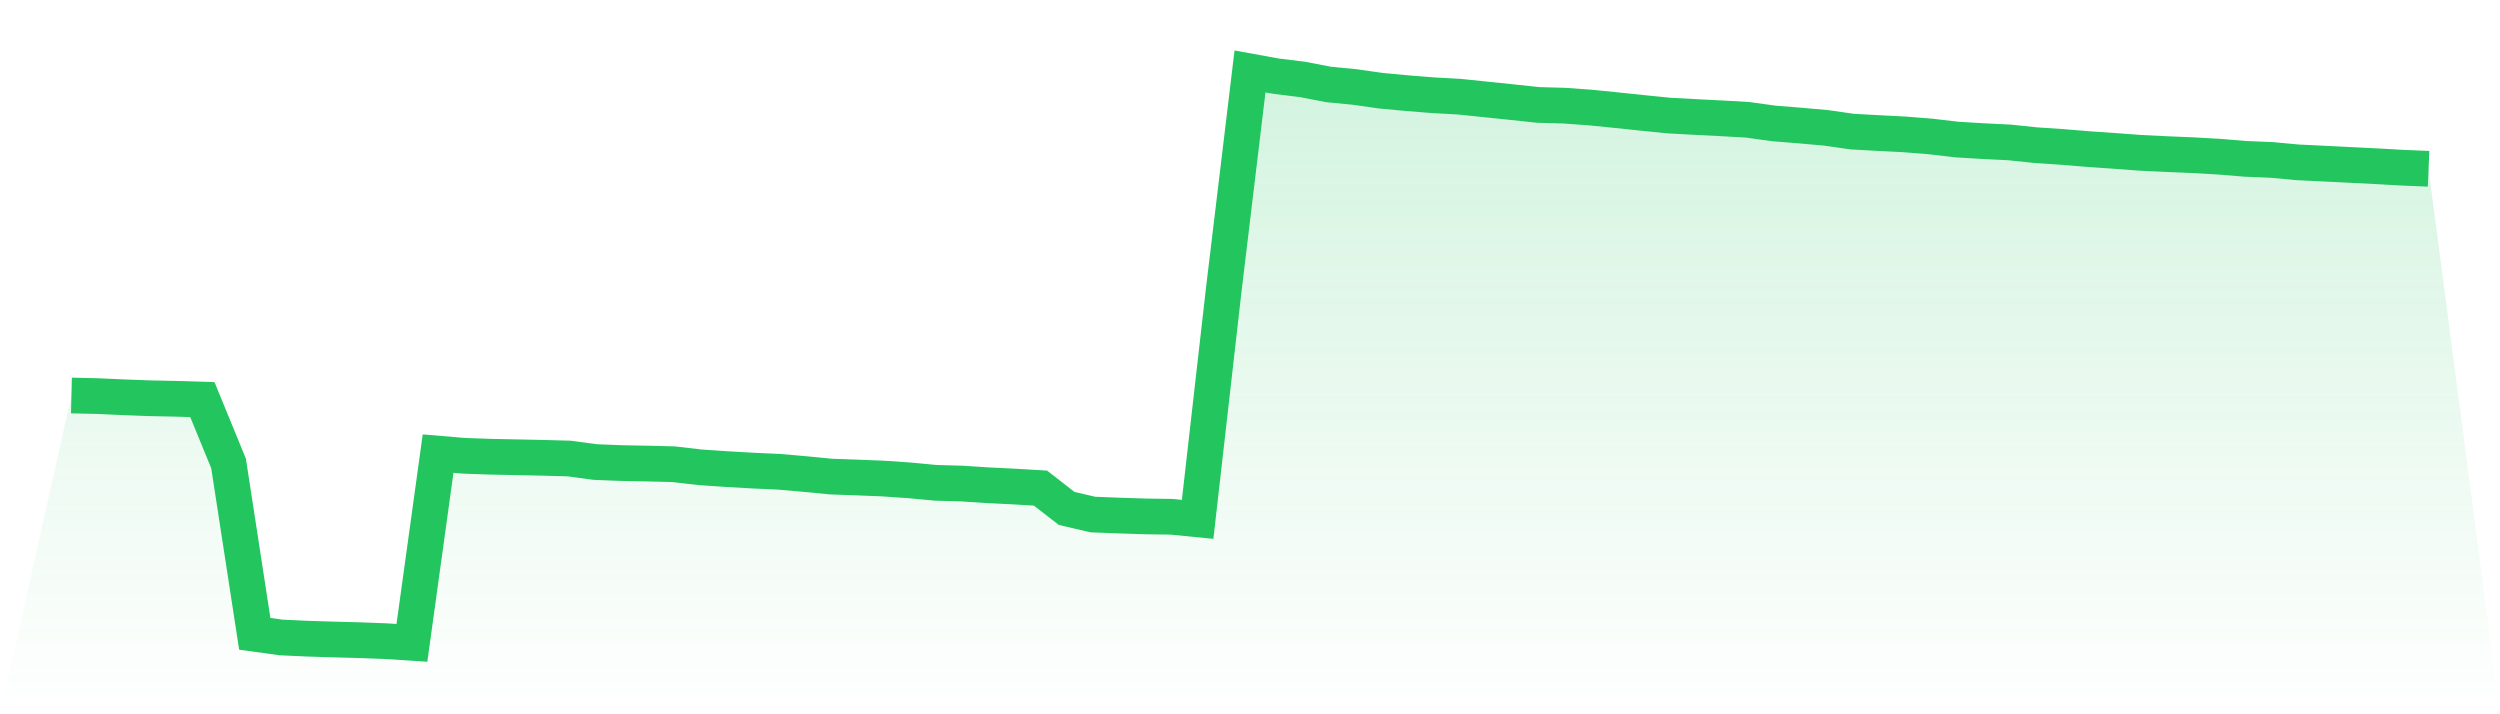
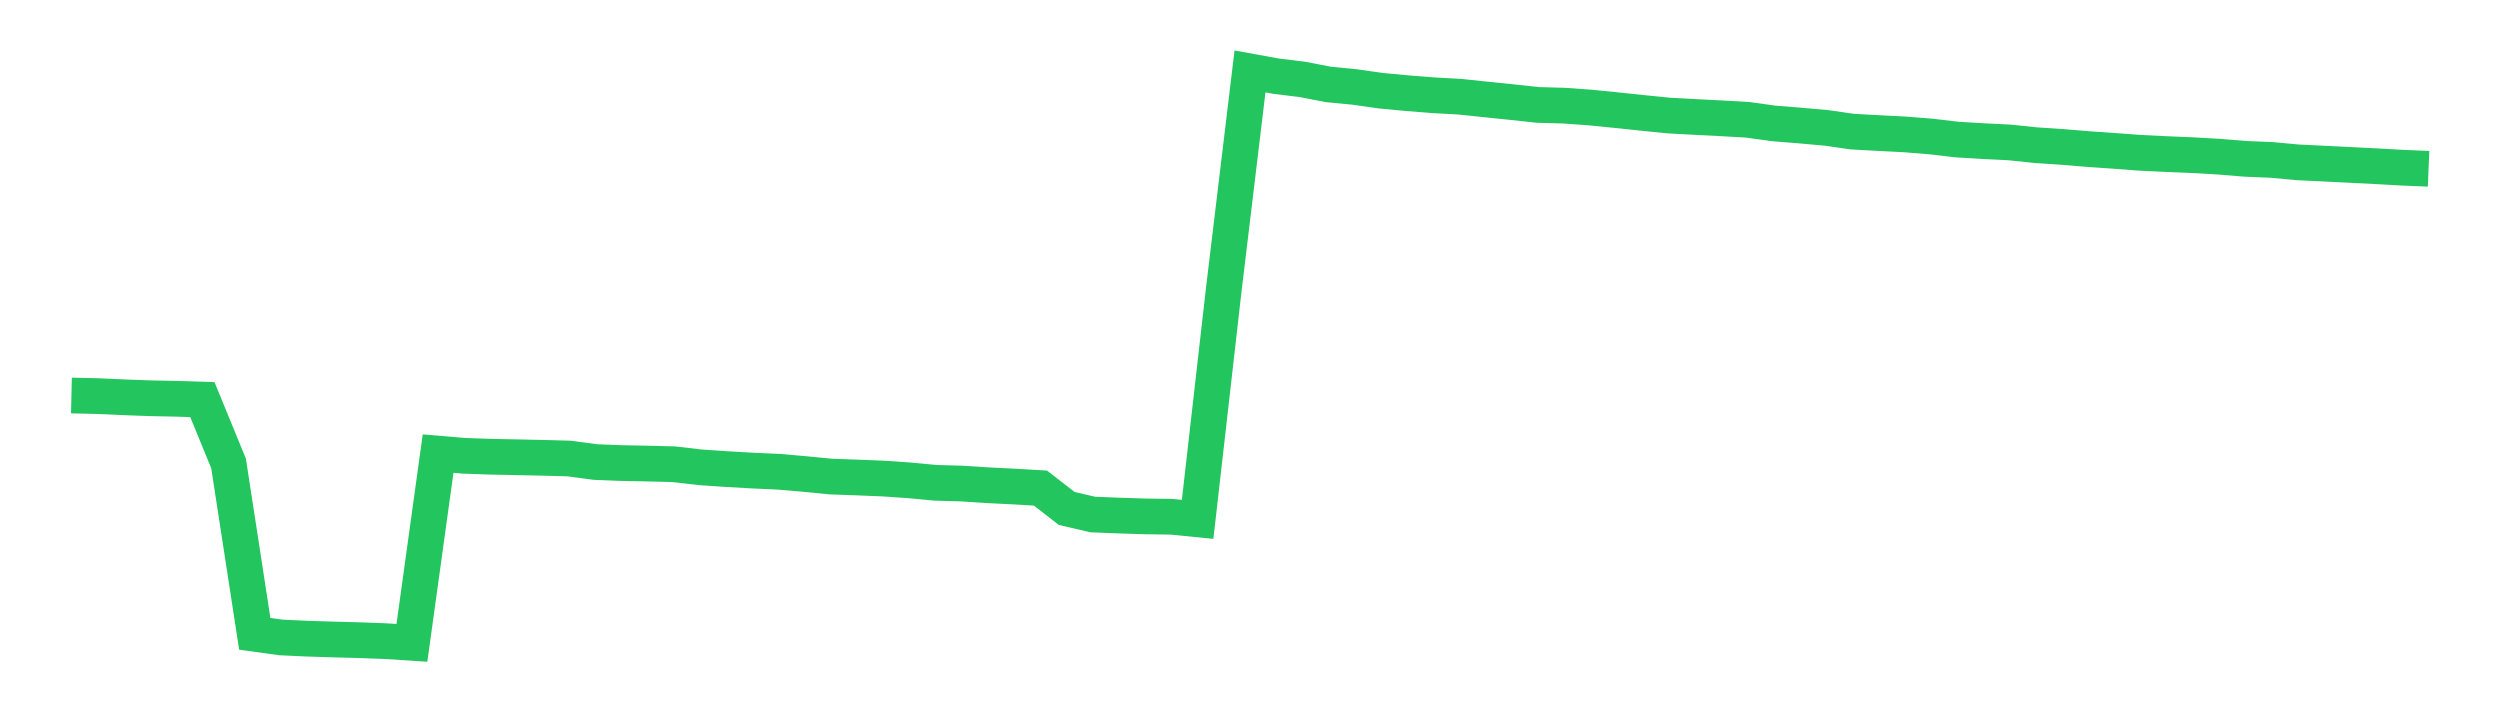
<svg xmlns="http://www.w3.org/2000/svg" viewBox="0 0 140 40">
  <defs>
    <linearGradient id="gradient" x1="0" x2="0" y1="0" y2="1">
      <stop offset="0%" stop-color="#22c55e" stop-opacity="0.2" />
      <stop offset="100%" stop-color="#22c55e" stop-opacity="0" />
    </linearGradient>
  </defs>
-   <path d="M4,22.148 L4,22.148 L5.467,22.182 L6.933,22.248 L8.4,22.302 L9.867,22.332 L11.333,22.378 L12.8,25.954 L14.267,35.494 L15.733,35.697 L17.2,35.765 L18.667,35.811 L20.133,35.85 L21.6,35.905 L23.067,36 L24.533,25.402 L26,25.525 L27.467,25.577 L28.933,25.606 L30.4,25.637 L31.867,25.677 L33.333,25.874 L34.8,25.932 L36.267,25.96 L37.733,25.997 L39.2,26.168 L40.667,26.268 L42.133,26.352 L43.6,26.418 L45.067,26.545 L46.533,26.688 L48,26.74 L49.467,26.799 L50.933,26.9 L52.4,27.038 L53.867,27.079 L55.333,27.174 L56.8,27.247 L58.267,27.333 L59.733,28.473 L61.2,28.814 L62.667,28.871 L64.133,28.918 L65.6,28.939 L67.067,29.084 L68.533,16.197 L70,4 L71.467,4.267 L72.933,4.447 L74.4,4.73 L75.867,4.872 L77.333,5.08 L78.8,5.218 L80.267,5.334 L81.733,5.415 L83.2,5.568 L84.667,5.719 L86.133,5.876 L87.6,5.917 L89.067,6.023 L90.533,6.17 L92,6.325 L93.467,6.472 L94.933,6.551 L96.4,6.625 L97.867,6.709 L99.333,6.913 L100.8,7.03 L102.267,7.161 L103.733,7.371 L105.2,7.451 L106.667,7.526 L108.133,7.644 L109.6,7.816 L111.067,7.903 L112.533,7.976 L114,8.129 L115.467,8.227 L116.933,8.348 L118.4,8.449 L119.867,8.559 L121.333,8.629 L122.8,8.69 L124.267,8.774 L125.733,8.895 L127.2,8.955 L128.667,9.091 L130.133,9.162 L131.6,9.235 L133.067,9.309 L134.533,9.391 L136,9.453 L140,40 L0,40 z" fill="url(#gradient)" />
  <path d="M4,22.148 L4,22.148 L5.467,22.182 L6.933,22.248 L8.4,22.302 L9.867,22.332 L11.333,22.378 L12.8,25.954 L14.267,35.494 L15.733,35.697 L17.2,35.765 L18.667,35.811 L20.133,35.85 L21.6,35.905 L23.067,36 L24.533,25.402 L26,25.525 L27.467,25.577 L28.933,25.606 L30.4,25.637 L31.867,25.677 L33.333,25.874 L34.8,25.932 L36.267,25.96 L37.733,25.997 L39.2,26.168 L40.667,26.268 L42.133,26.352 L43.6,26.418 L45.067,26.545 L46.533,26.688 L48,26.74 L49.467,26.799 L50.933,26.9 L52.4,27.038 L53.867,27.079 L55.333,27.174 L56.8,27.247 L58.267,27.333 L59.733,28.473 L61.2,28.814 L62.667,28.871 L64.133,28.918 L65.6,28.939 L67.067,29.084 L68.533,16.197 L70,4 L71.467,4.267 L72.933,4.447 L74.4,4.73 L75.867,4.872 L77.333,5.08 L78.8,5.218 L80.267,5.334 L81.733,5.415 L83.2,5.568 L84.667,5.719 L86.133,5.876 L87.6,5.917 L89.067,6.023 L90.533,6.17 L92,6.325 L93.467,6.472 L94.933,6.551 L96.4,6.625 L97.867,6.709 L99.333,6.913 L100.8,7.03 L102.267,7.161 L103.733,7.371 L105.2,7.451 L106.667,7.526 L108.133,7.644 L109.6,7.816 L111.067,7.903 L112.533,7.976 L114,8.129 L115.467,8.227 L116.933,8.348 L118.4,8.449 L119.867,8.559 L121.333,8.629 L122.8,8.69 L124.267,8.774 L125.733,8.895 L127.2,8.955 L128.667,9.091 L130.133,9.162 L131.6,9.235 L133.067,9.309 L134.533,9.391 L136,9.453" fill="none" stroke="#22c55e" stroke-width="2" />
</svg>